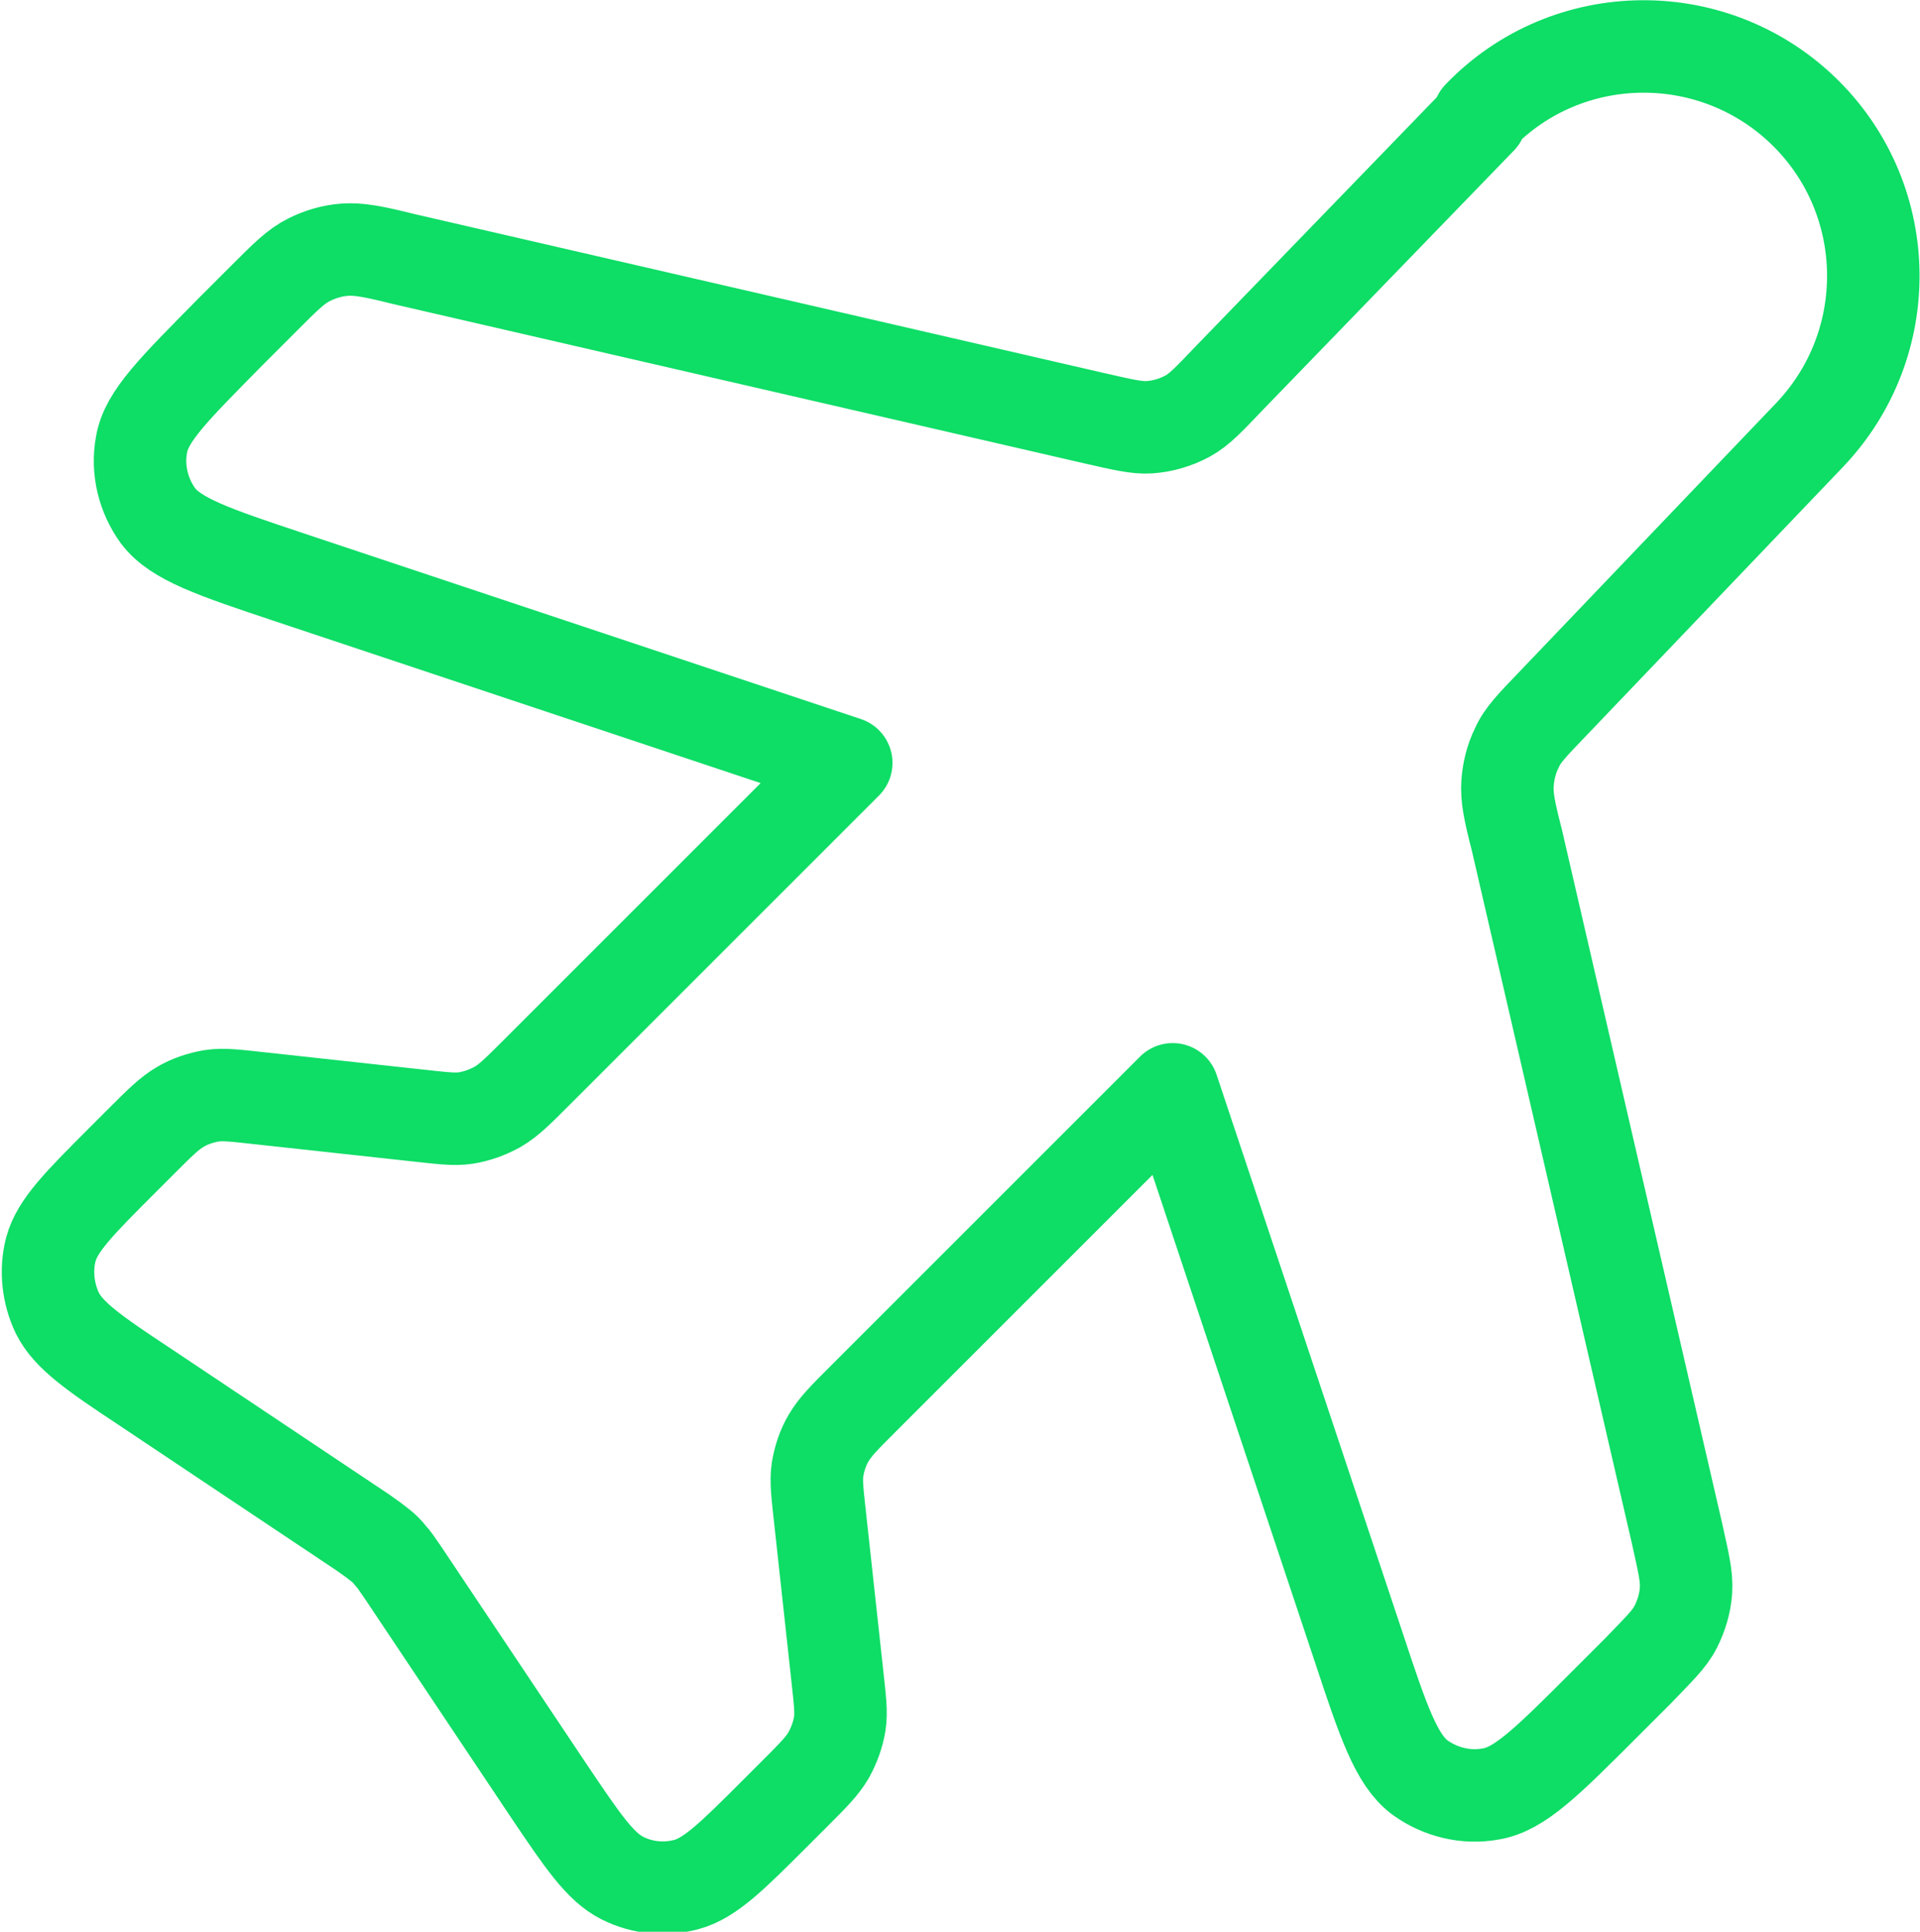
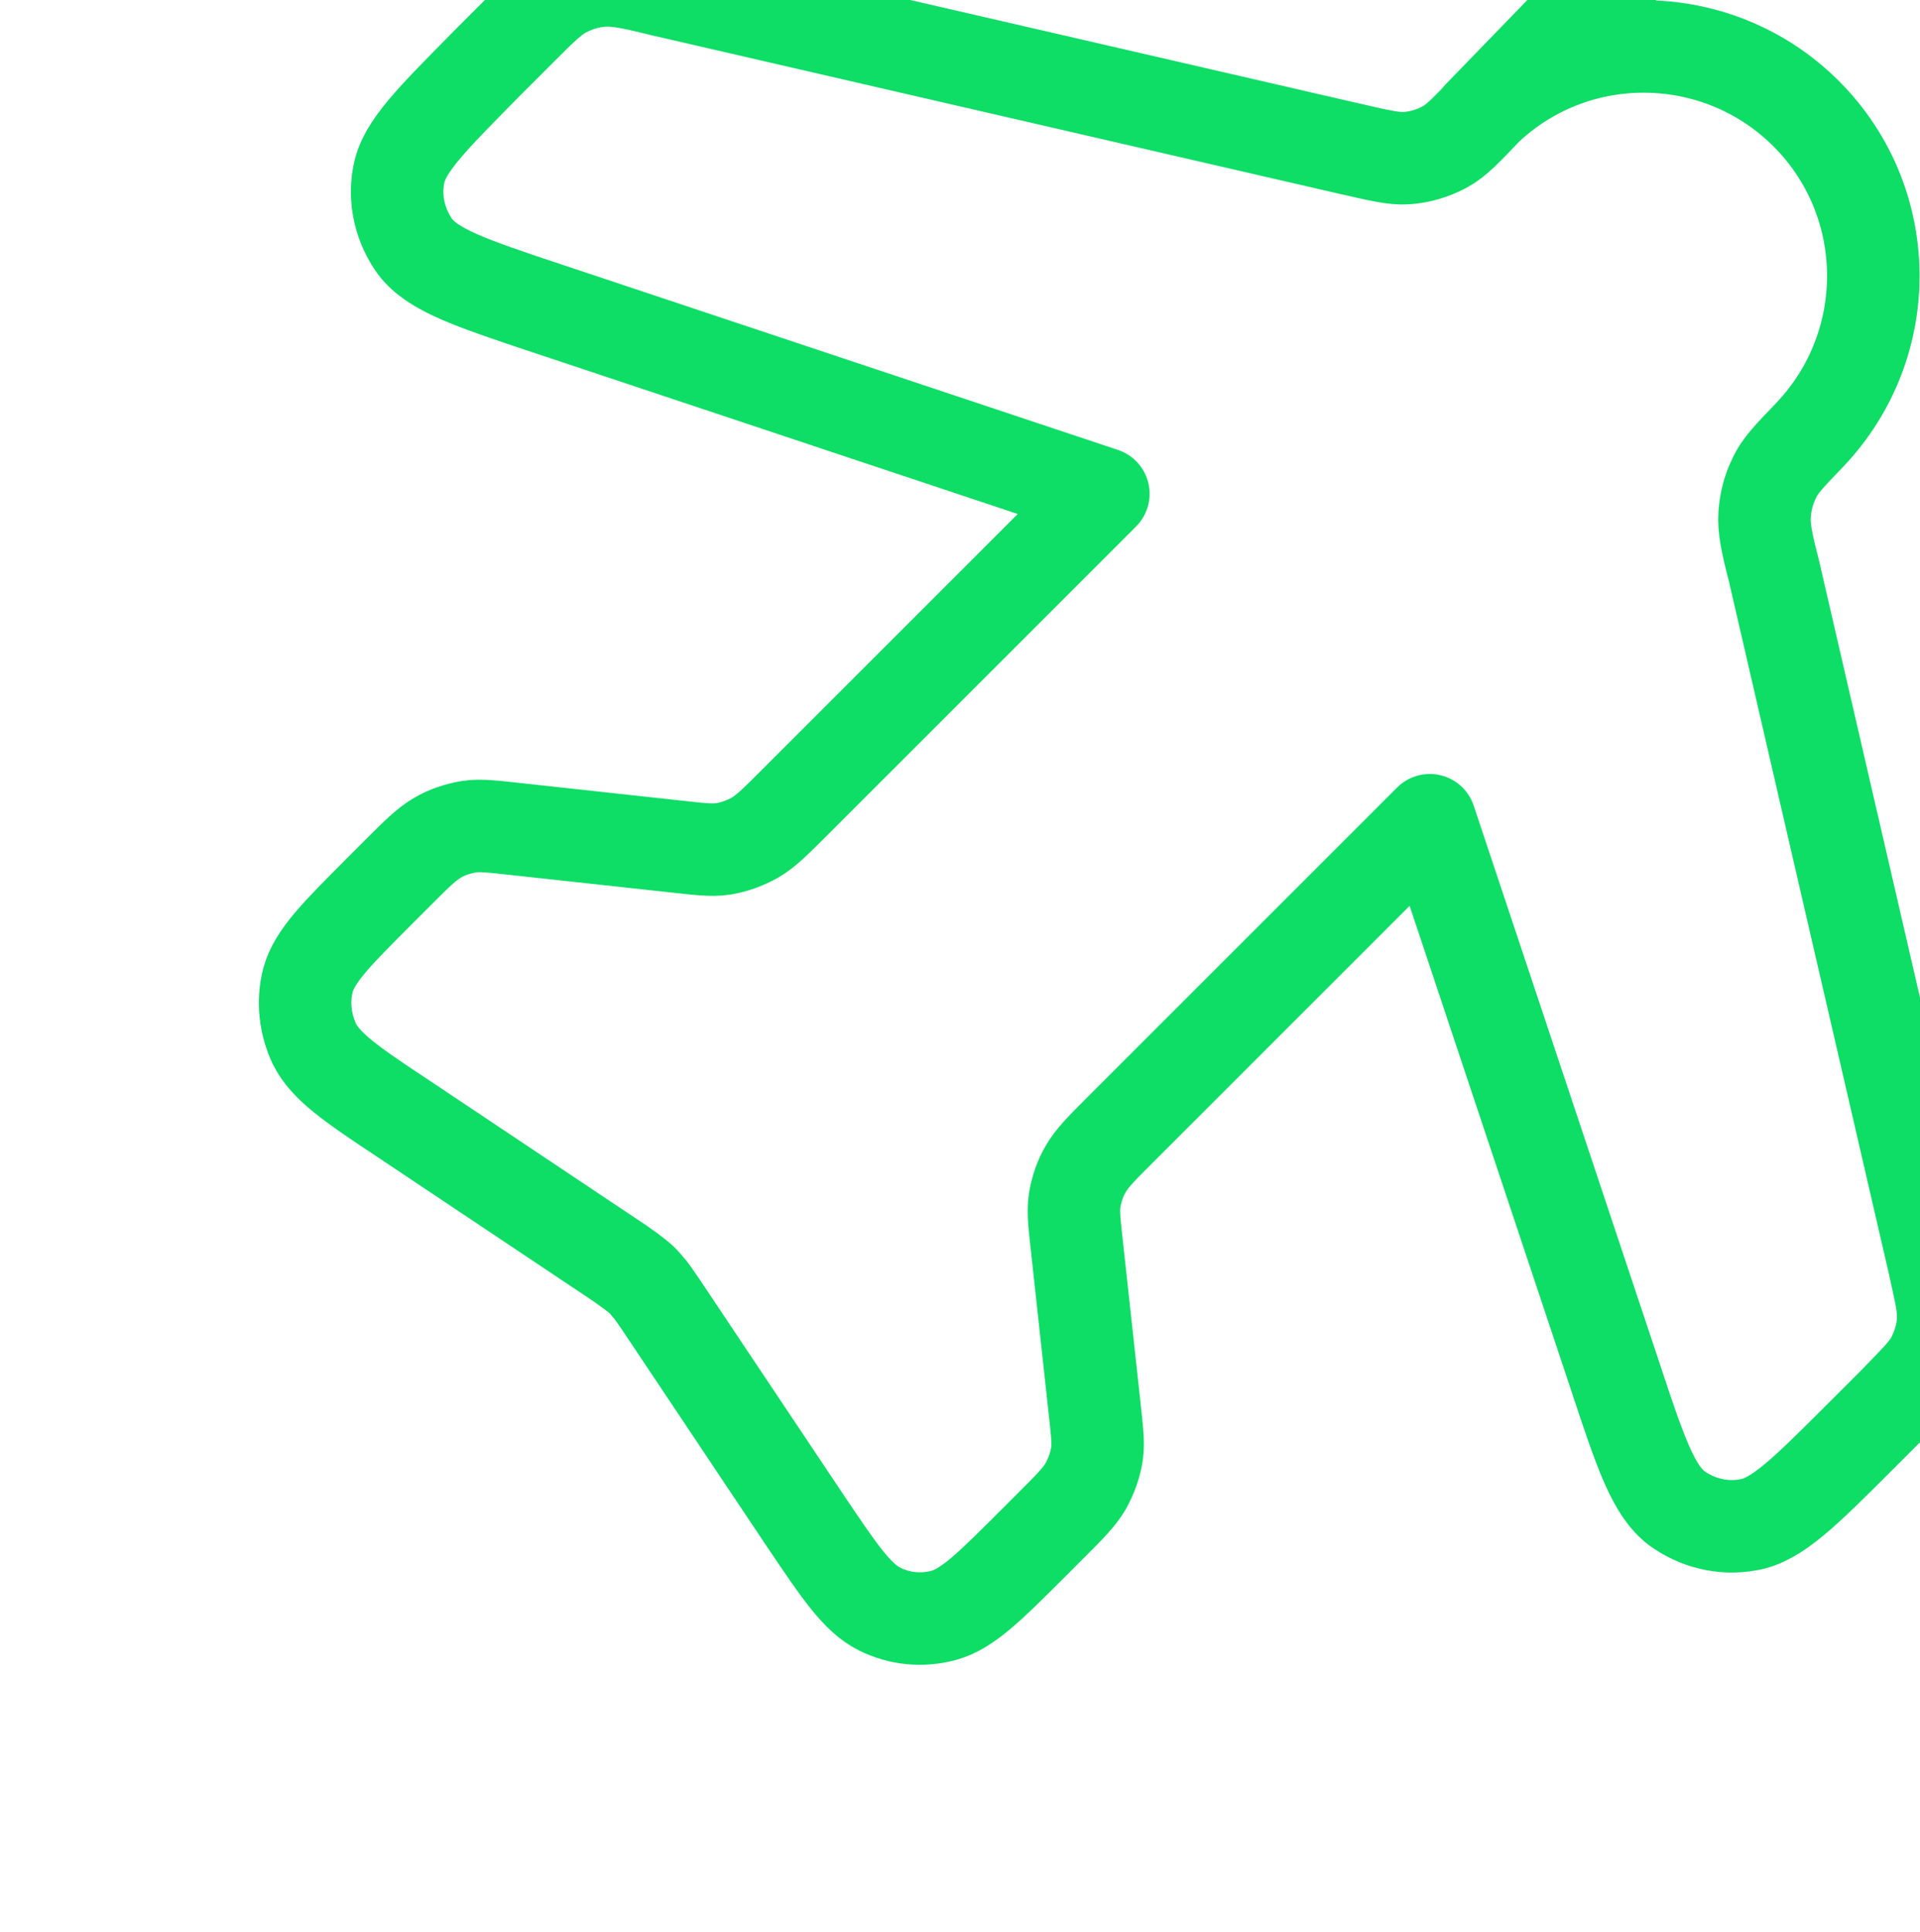
<svg xmlns="http://www.w3.org/2000/svg" id="Laag_1" data-name="Laag 1" viewBox="0 0 20.76 20.89">
  <defs>
    <style>
      .cls-1 {
        fill: none;
        stroke: #0edd66;
        stroke-linecap: round;
        stroke-linejoin: round;
      }
    </style>
  </defs>
-   <path class="cls-1" d="m15.99,1.26c.96-1,2.56-1.01,3.54-.03.95.95.97,2.49.04,3.47l-2.78,2.91c-.22.23-.33.34-.39.48-.06.12-.09.25-.1.38-.01.15.02.3.1.61l1.73,7.49c.07.32.11.47.1.63-.01.14-.05.27-.11.39-.07.14-.19.25-.41.48l-.37.37c-.61.61-.91.91-1.22.96-.27.05-.55-.02-.77-.18-.25-.19-.39-.59-.66-1.41l-2.01-6.03-3.35,3.35c-.2.2-.3.3-.37.42-.06.1-.1.22-.12.34-.02.13,0,.27.03.55l.18,1.65c.03.28.05.42.03.55-.02.12-.06.23-.12.34-.07.12-.17.22-.37.42l-.2.2c-.47.47-.71.71-.97.78-.23.06-.47.04-.69-.07-.24-.12-.43-.4-.8-.95l-1.57-2.35c-.07-.1-.1-.15-.14-.19-.03-.04-.07-.08-.11-.11-.05-.04-.09-.07-.19-.14l-2.35-1.57c-.56-.37-.83-.56-.95-.8-.1-.21-.13-.46-.07-.69.07-.26.31-.5.78-.97l.2-.2c.2-.2.3-.3.42-.37.1-.06.22-.1.34-.12.13-.02.27,0,.55.03l1.65.18c.28.03.42.05.55.03.12-.02.23-.06.34-.12.12-.07.22-.17.42-.37l3.35-3.35-6.03-2.01c-.81-.27-1.22-.41-1.41-.66-.16-.22-.23-.5-.18-.77.05-.31.36-.61.96-1.22l.37-.37c.23-.23.34-.34.48-.41.12-.06.25-.1.39-.11.15-.01.31.02.63.1l7.46,1.72c.31.07.47.11.61.1.14-.01.28-.05.41-.12.13-.07.24-.19.46-.42l2.71-2.8Z" />
+   <path class="cls-1" d="m15.99,1.26c.96-1,2.56-1.01,3.54-.03.95.95.97,2.49.04,3.47c-.22.23-.33.34-.39.48-.06.12-.09.25-.1.38-.01.15.02.3.1.61l1.73,7.49c.07.32.11.47.1.63-.01.14-.05.27-.11.39-.07.14-.19.25-.41.48l-.37.37c-.61.61-.91.91-1.22.96-.27.05-.55-.02-.77-.18-.25-.19-.39-.59-.66-1.41l-2.01-6.03-3.35,3.35c-.2.2-.3.3-.37.42-.06.1-.1.22-.12.34-.02.13,0,.27.03.55l.18,1.65c.03.28.05.42.03.55-.02.12-.06.23-.12.34-.07.12-.17.22-.37.42l-.2.2c-.47.47-.71.71-.97.78-.23.06-.47.04-.69-.07-.24-.12-.43-.4-.8-.95l-1.57-2.35c-.07-.1-.1-.15-.14-.19-.03-.04-.07-.08-.11-.11-.05-.04-.09-.07-.19-.14l-2.35-1.57c-.56-.37-.83-.56-.95-.8-.1-.21-.13-.46-.07-.69.07-.26.31-.5.78-.97l.2-.2c.2-.2.3-.3.42-.37.1-.06.22-.1.34-.12.13-.02.27,0,.55.03l1.65.18c.28.03.42.05.55.03.12-.02.23-.06.34-.12.12-.07.22-.17.42-.37l3.35-3.35-6.03-2.01c-.81-.27-1.22-.41-1.41-.66-.16-.22-.23-.5-.18-.77.05-.31.36-.61.96-1.22l.37-.37c.23-.23.34-.34.48-.41.12-.06.25-.1.39-.11.15-.01.31.02.63.1l7.46,1.72c.31.07.47.11.61.1.14-.01.28-.05.41-.12.13-.07.24-.19.46-.42l2.71-2.8Z" />
</svg>